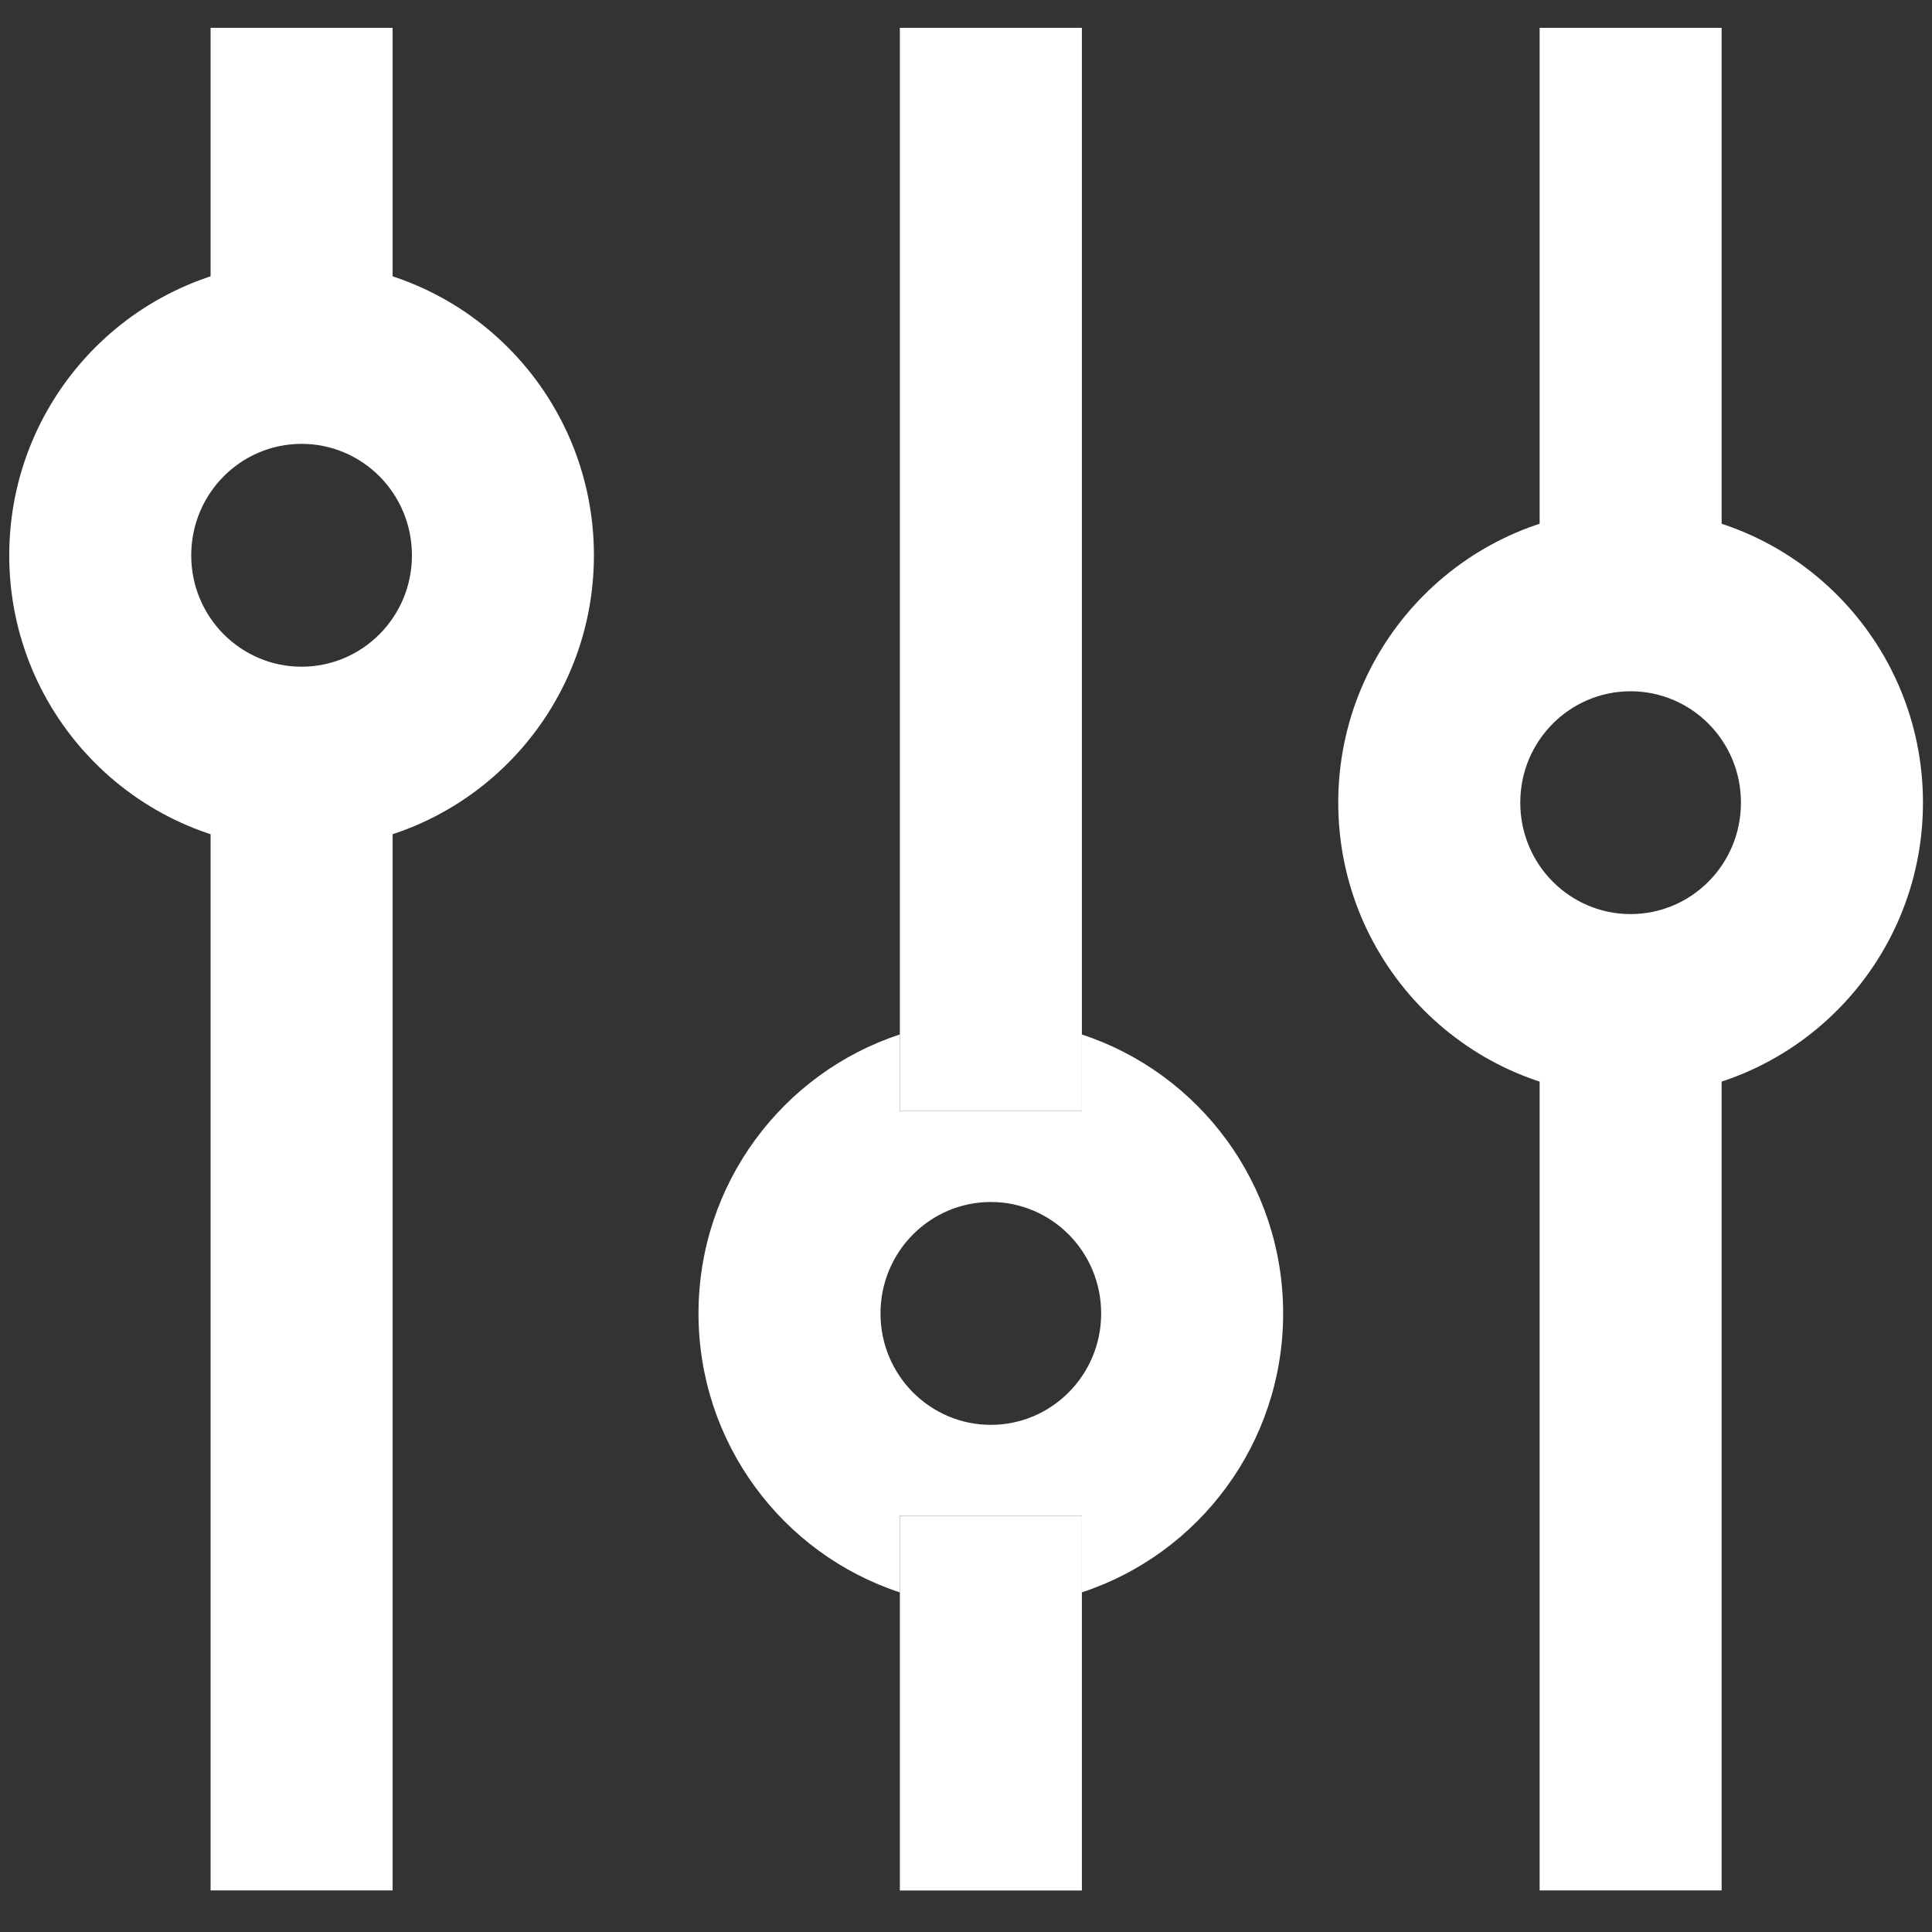
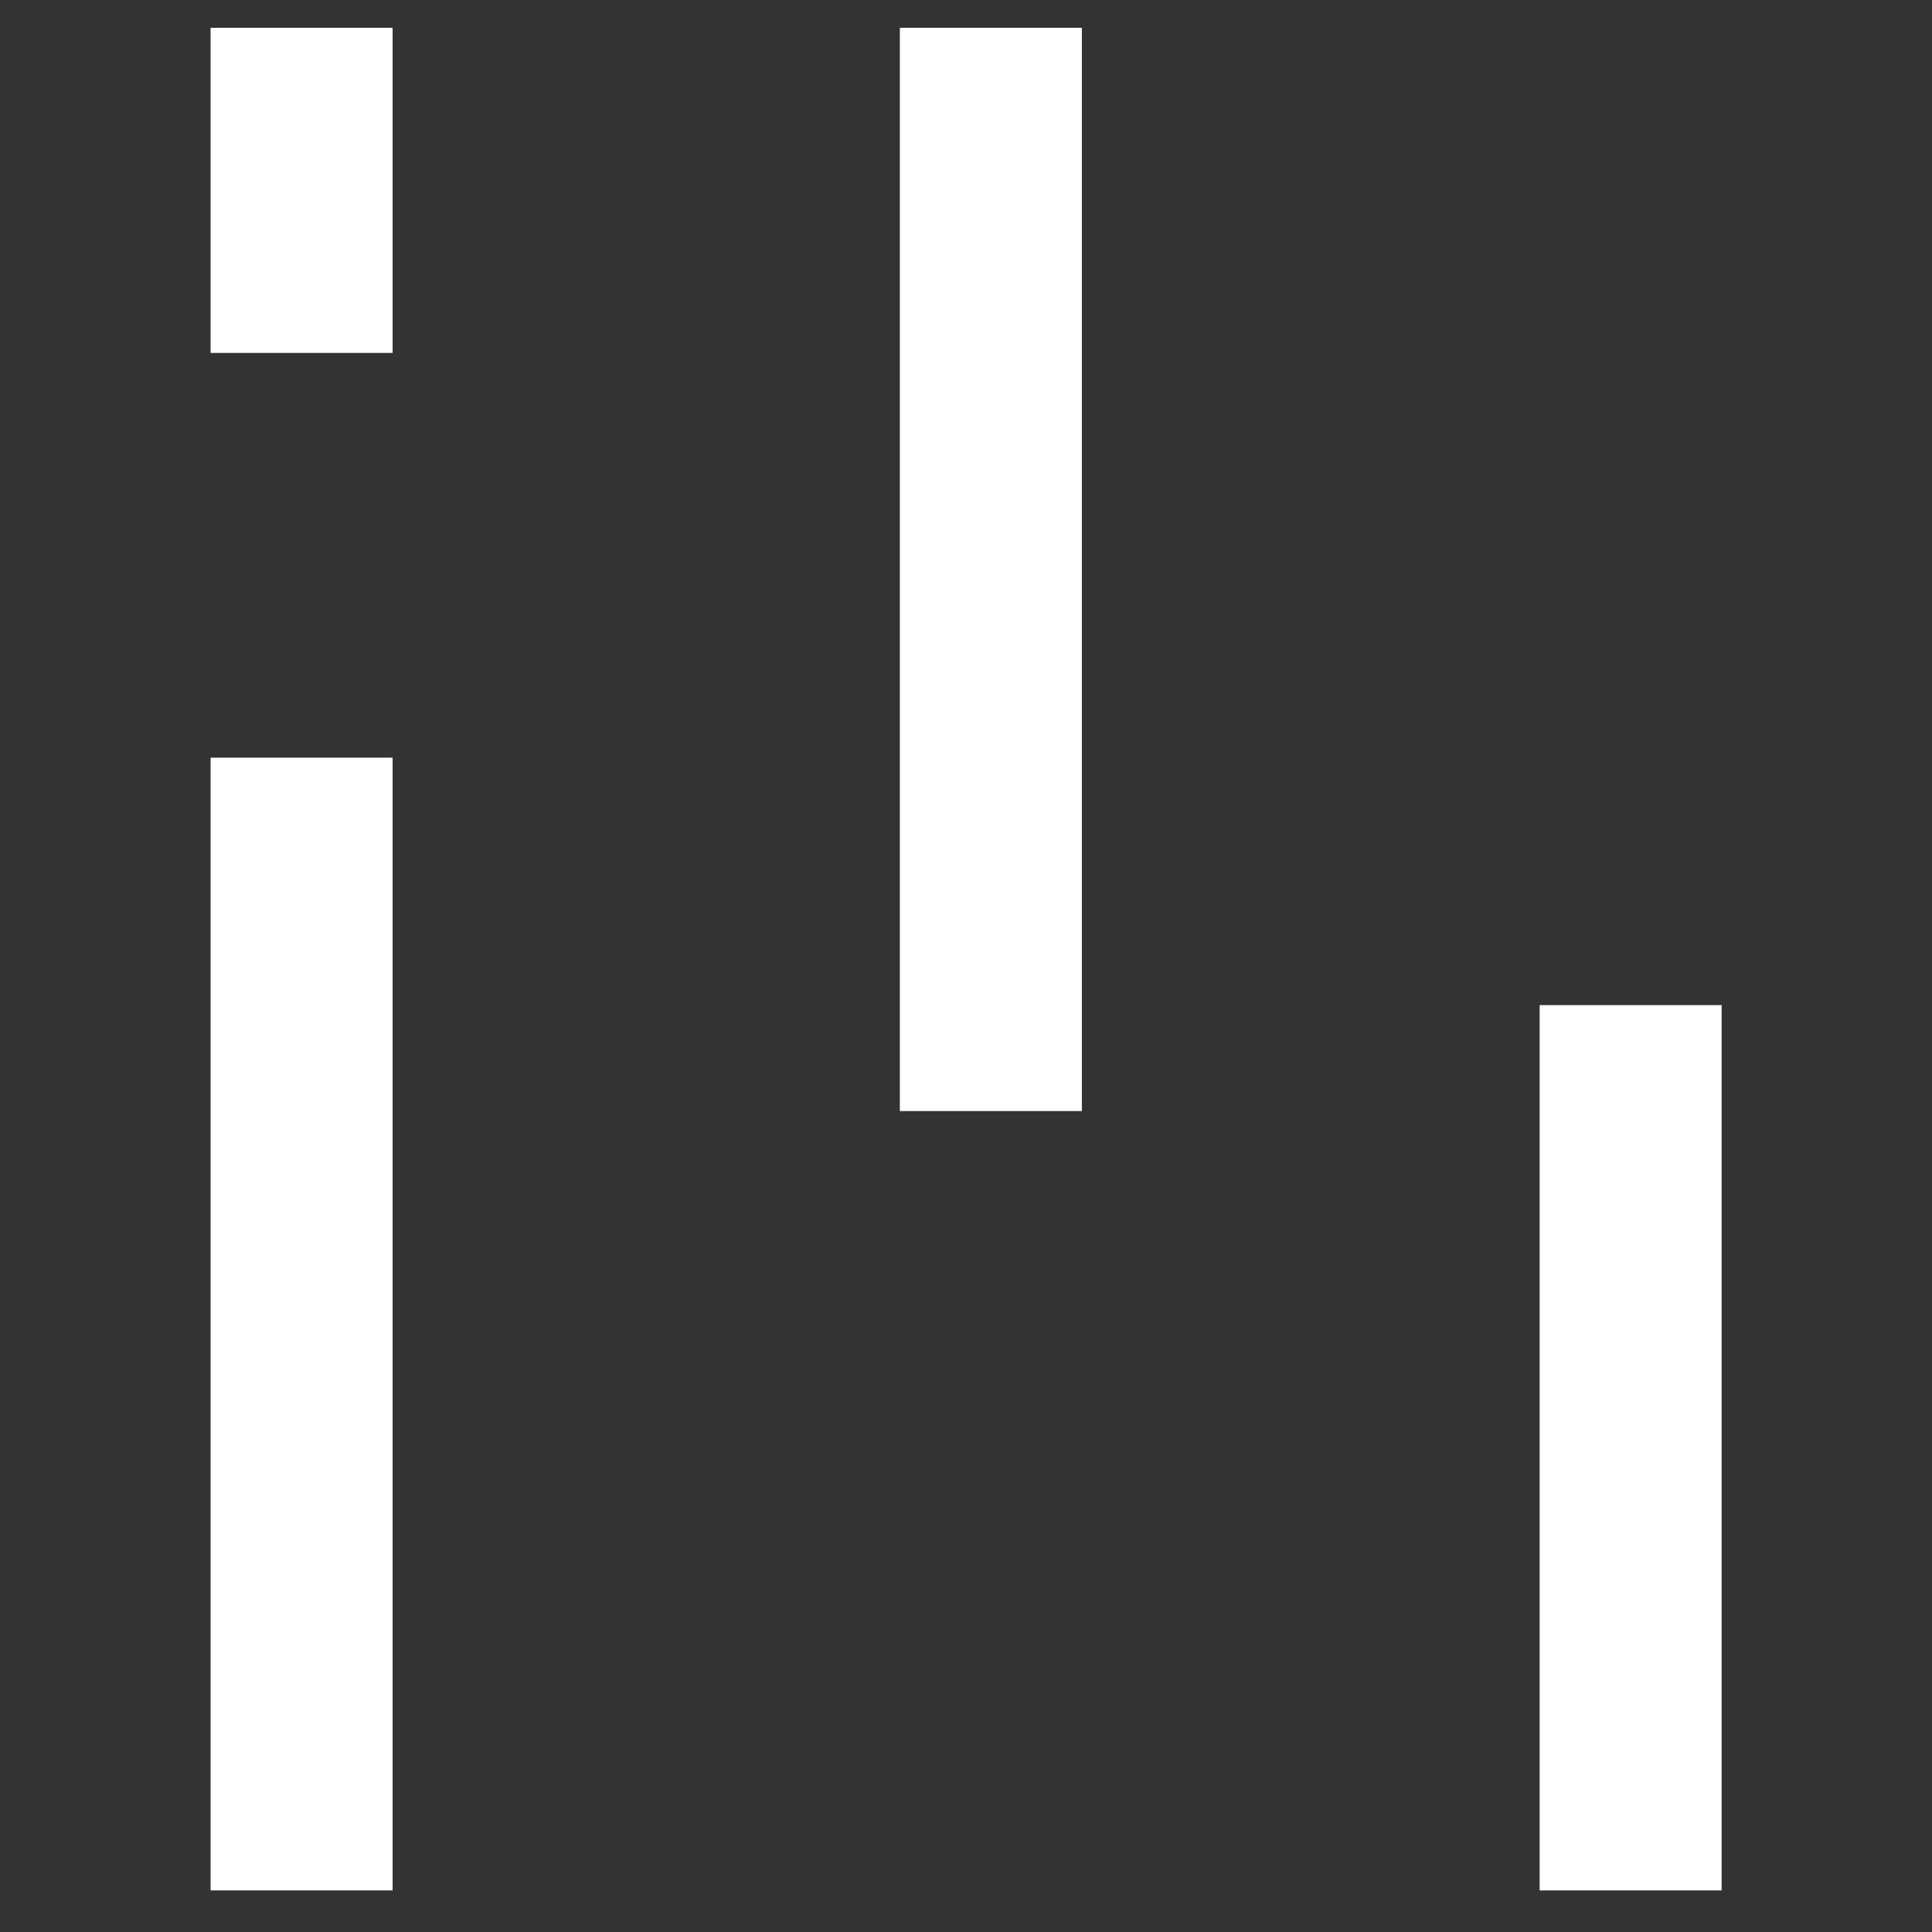
<svg xmlns="http://www.w3.org/2000/svg" width="46" height="46" viewBox="0 0 46 46" fill="none">
  <rect x="0" y="0" width="46" height="46" fill="#333333" stroke="none" />
  <path fill-rule="evenodd" clip-rule="evenodd" d="M9.348 18.04V45.01H5.014V18.04H9.348Z" fill="white" />
  <path fill-rule="evenodd" clip-rule="evenodd" d="M9.348 0.662V8.403H5.014V0.662H9.348Z" fill="white" />
-   <path fill-rule="evenodd" clip-rule="evenodd" d="M7.18 10.568C5.74 10.568 4.553 11.744 4.553 13.223C4.553 14.697 5.739 15.874 7.18 15.874C8.622 15.874 9.808 14.697 9.808 13.223C9.808 11.744 8.622 10.568 7.18 10.568ZM0.22 13.223C0.22 9.375 3.323 6.235 7.18 6.235C11.04 6.235 14.141 9.375 14.141 13.223C14.141 17.069 11.037 20.207 7.18 20.207C3.323 20.207 0.22 17.068 0.22 13.223Z" fill="white" />
-   <path fill-rule="evenodd" clip-rule="evenodd" d="M25.759 36.094V37.913V45.012H21.425V37.914V36.094H25.759Z" fill="white" />
  <path fill-rule="evenodd" clip-rule="evenodd" d="M25.759 0.662V24.631V26.454H21.425V24.63V0.662H25.759Z" fill="white" />
  <path fill-rule="evenodd" clip-rule="evenodd" d="M40.991 23.931V45.01H36.658V23.931H40.991Z" fill="white" />
-   <path fill-rule="evenodd" clip-rule="evenodd" d="M40.991 0.662V14.293H36.658V0.662H40.991Z" fill="white" />
-   <path fill-rule="evenodd" clip-rule="evenodd" d="M38.823 16.459C37.383 16.459 36.197 17.634 36.197 19.11C36.197 20.588 37.383 21.764 38.823 21.764C40.266 21.764 41.451 20.588 41.451 19.11C41.451 17.634 40.267 16.459 38.823 16.459ZM31.863 19.11C31.863 15.261 34.969 12.126 38.823 12.126C42.681 12.126 45.785 15.261 45.785 19.11C45.785 22.959 42.68 26.097 38.823 26.097C34.967 26.097 31.863 22.959 31.863 19.11Z" fill="white" />
-   <path fill-rule="evenodd" clip-rule="evenodd" d="M25.759 36.094V37.913C28.547 36.998 30.551 34.364 30.551 31.273C30.551 28.181 28.547 25.547 25.759 24.631V26.454H21.425V24.63C18.637 25.545 16.632 28.18 16.631 31.272C16.631 34.363 18.636 36.999 21.425 37.914V36.094H25.759ZM20.964 31.273C20.965 29.793 22.153 28.619 23.591 28.619C25.031 28.619 26.218 29.795 26.218 31.273C26.218 32.748 25.032 33.925 23.591 33.925C22.15 33.925 20.965 32.748 20.964 31.273Z" fill="white" />
</svg>